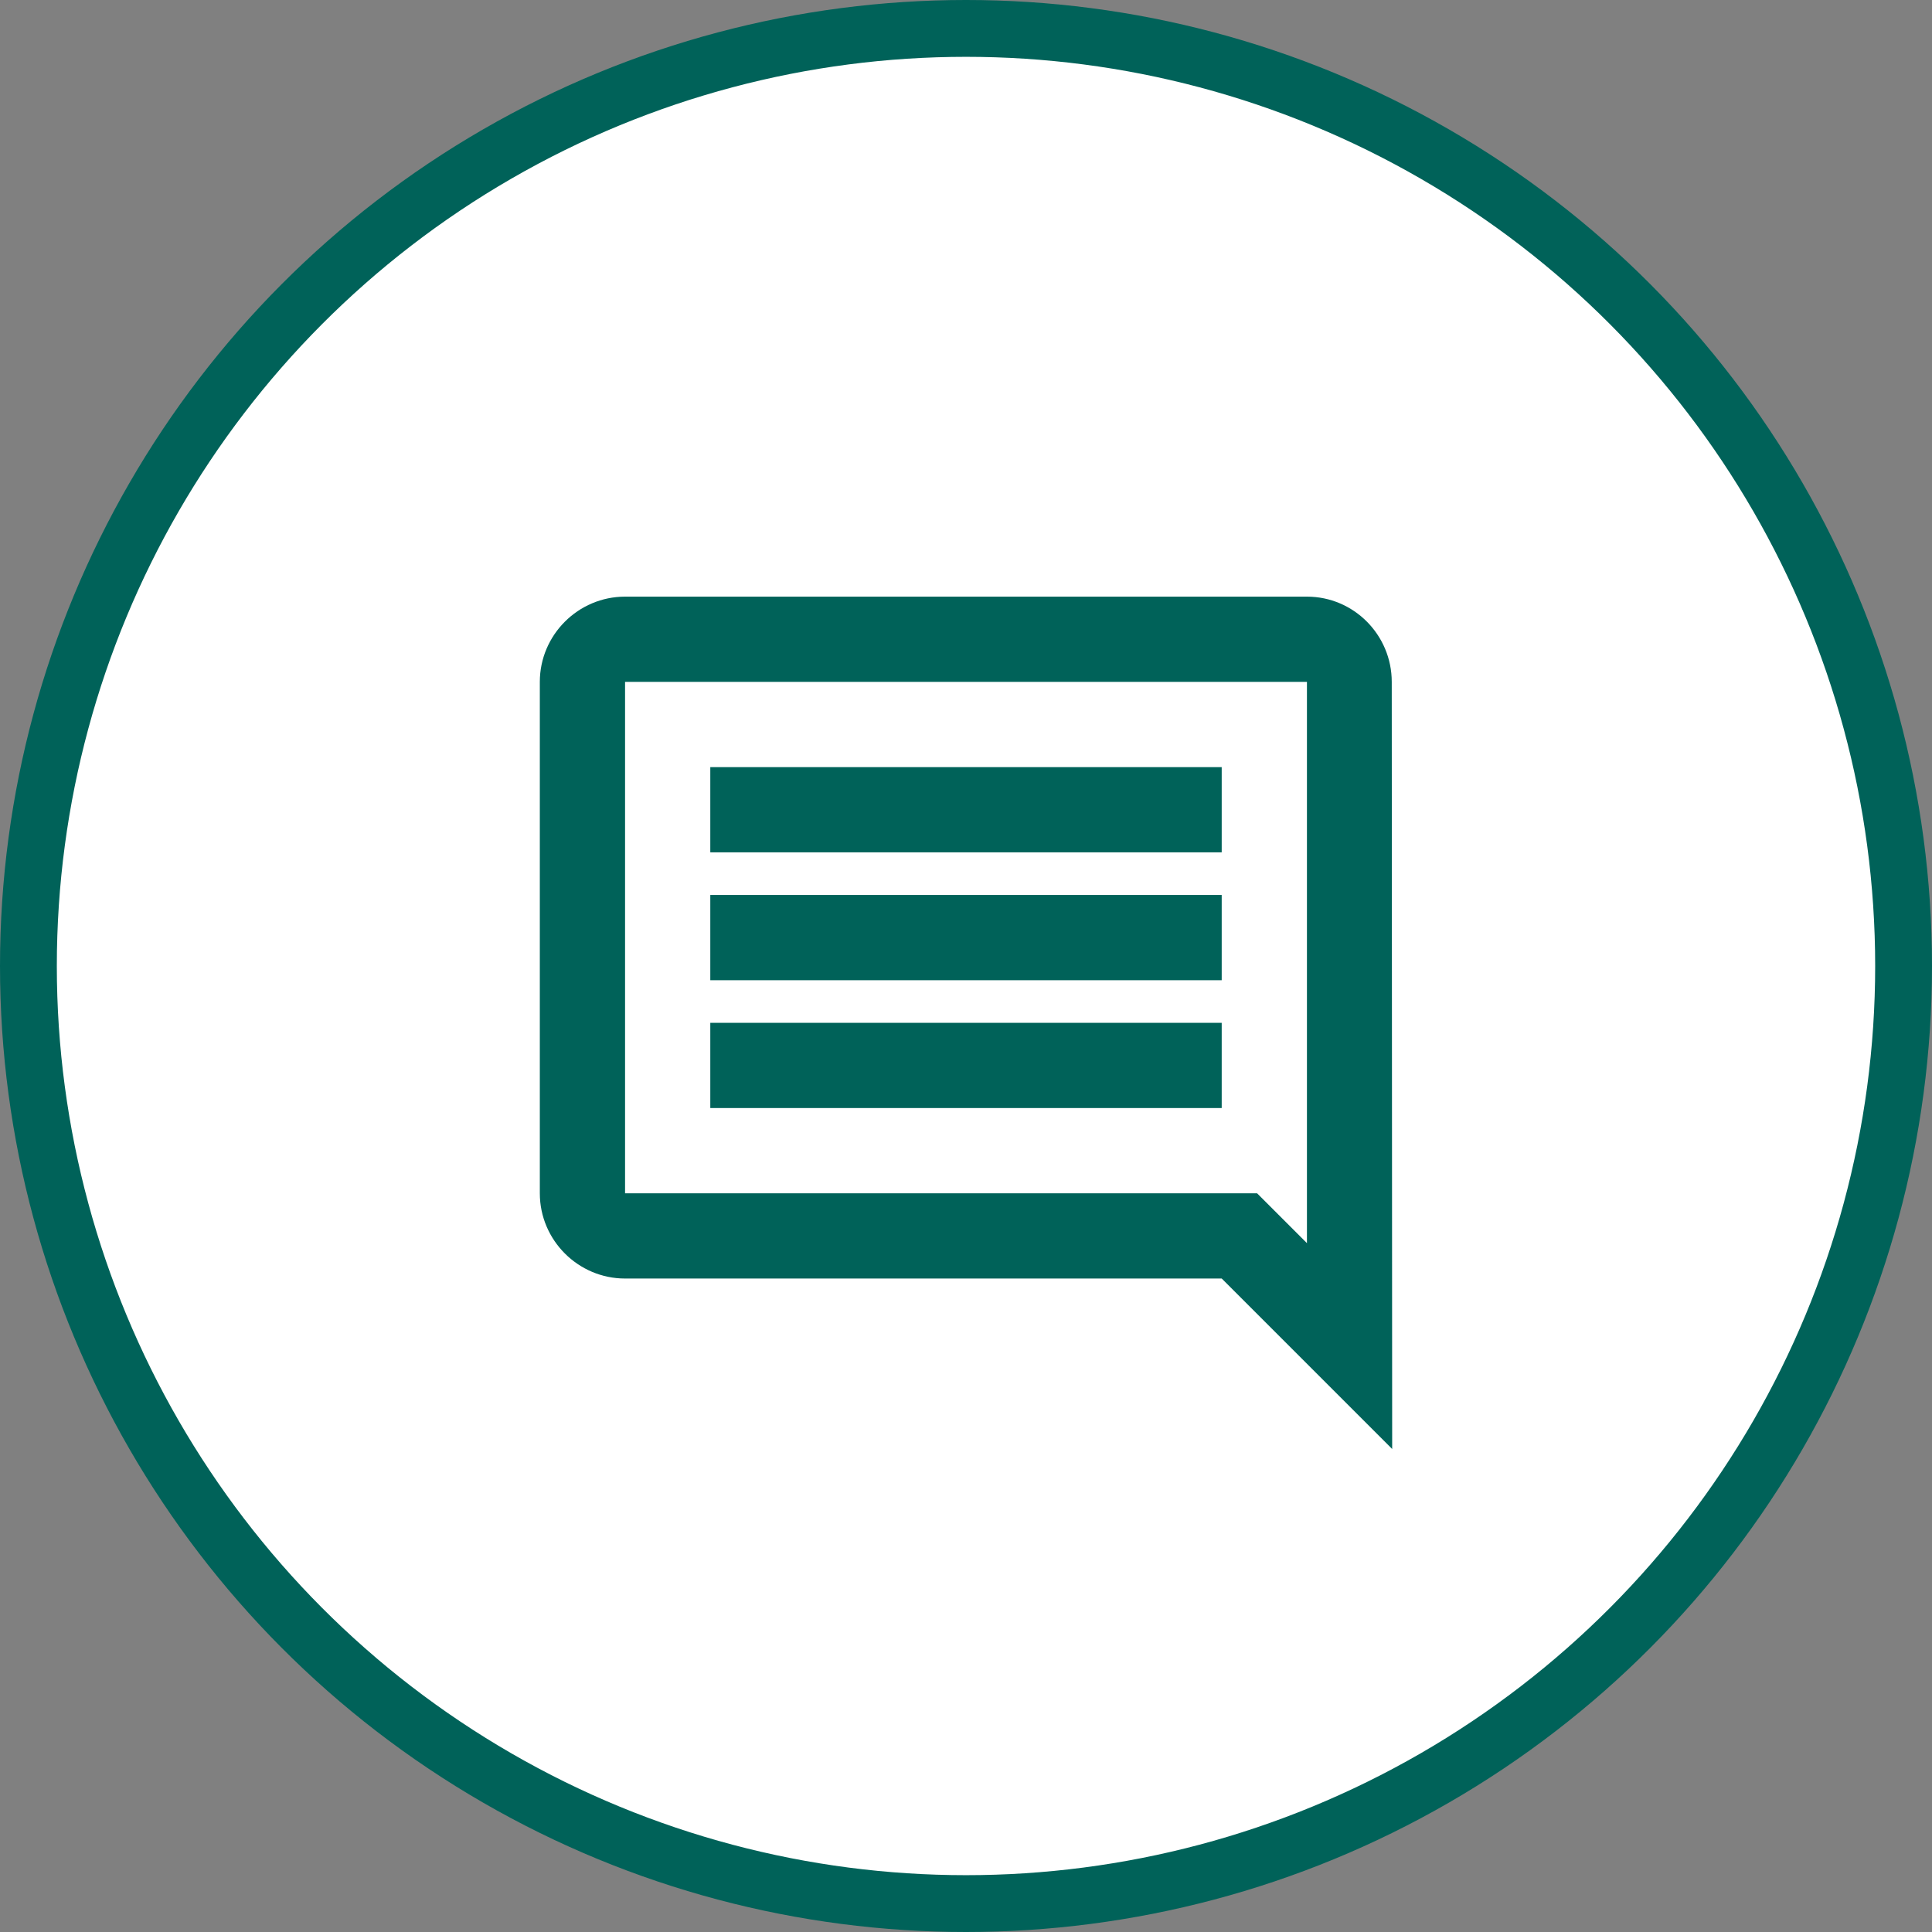
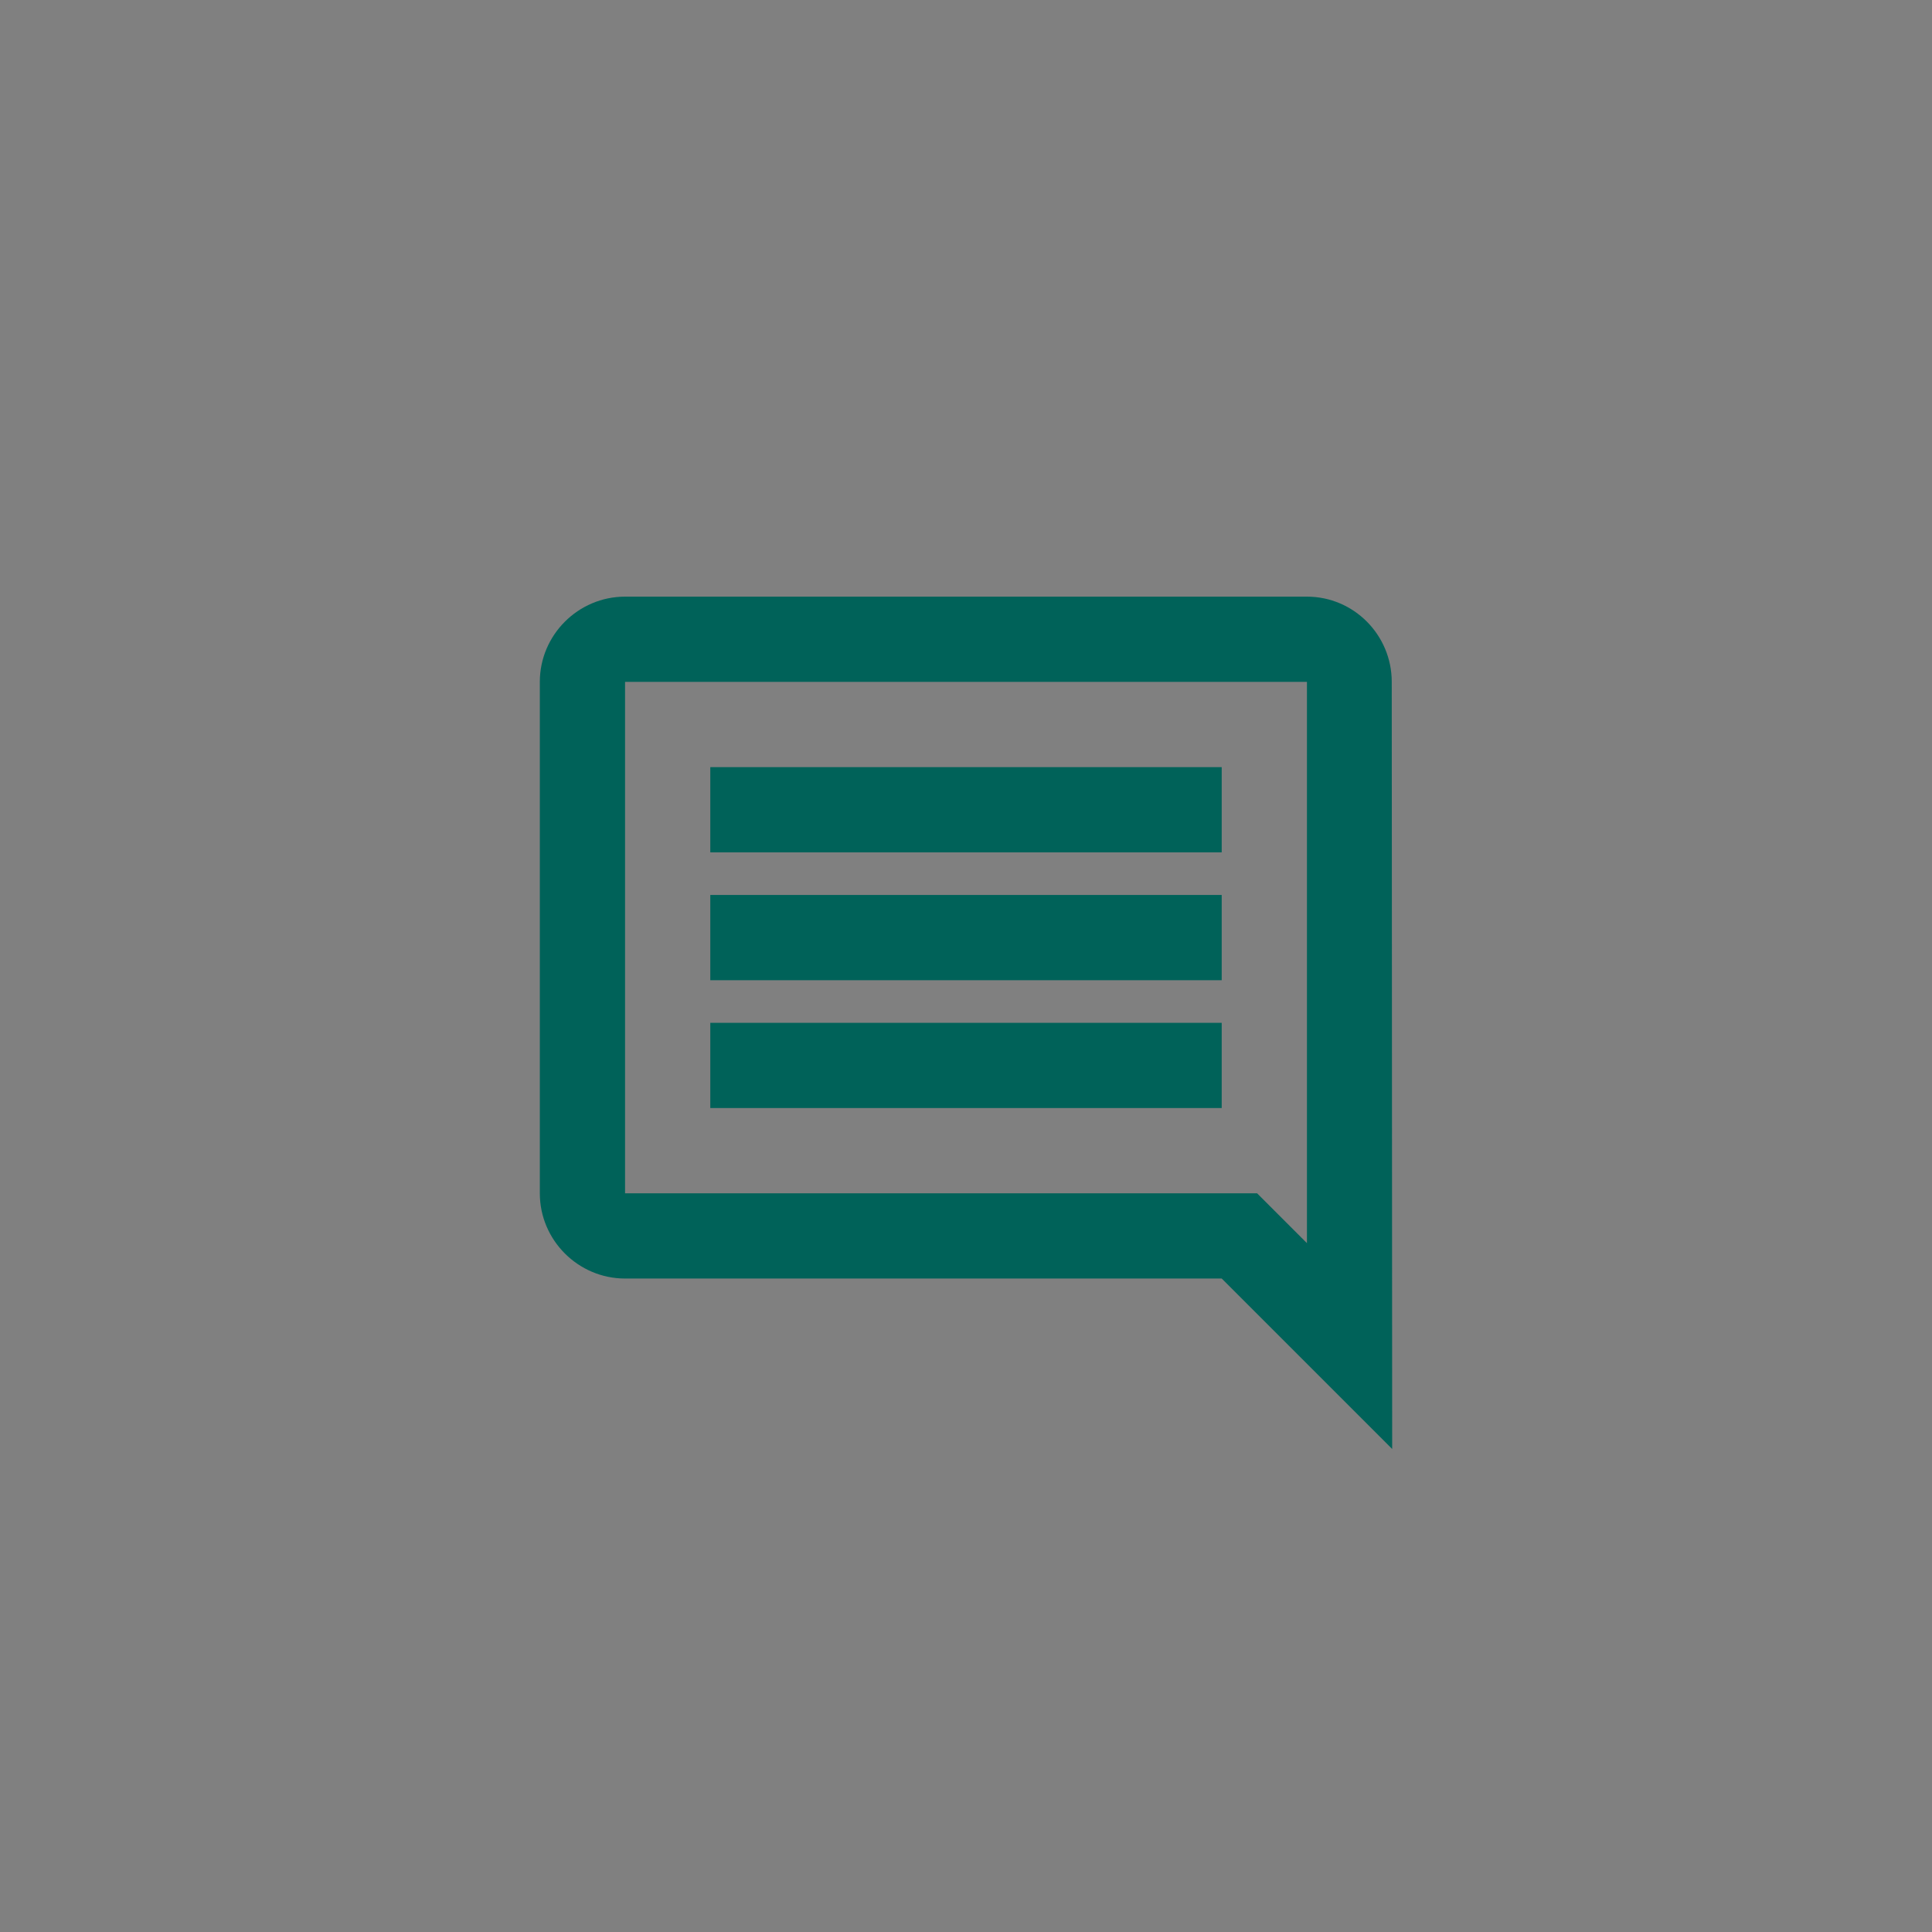
<svg xmlns="http://www.w3.org/2000/svg" width="68" height="68" viewBox="0 0 68 68" fill="none">
  <rect x="0" y="0" width="68" height="68" fill="#808080" stroke="none" />
-   <circle cx="34" cy="34" r="33" fill="white" stroke="#006259" stroke-width="2" />
  <path d="M48.985 24C48.985 22.35 47.65 21 46 21H22C20.35 21 19 22.35 19 24V42C19 43.65 20.35 45 22 45H43L49 51L48.985 24ZM46 24V43.755L44.245 42H22V24H46ZM25 36H43V39H25V36ZM25 31.5H43V34.5H25V31.5ZM25 27H43V30H25V27Z" fill="#006259" />
</svg>